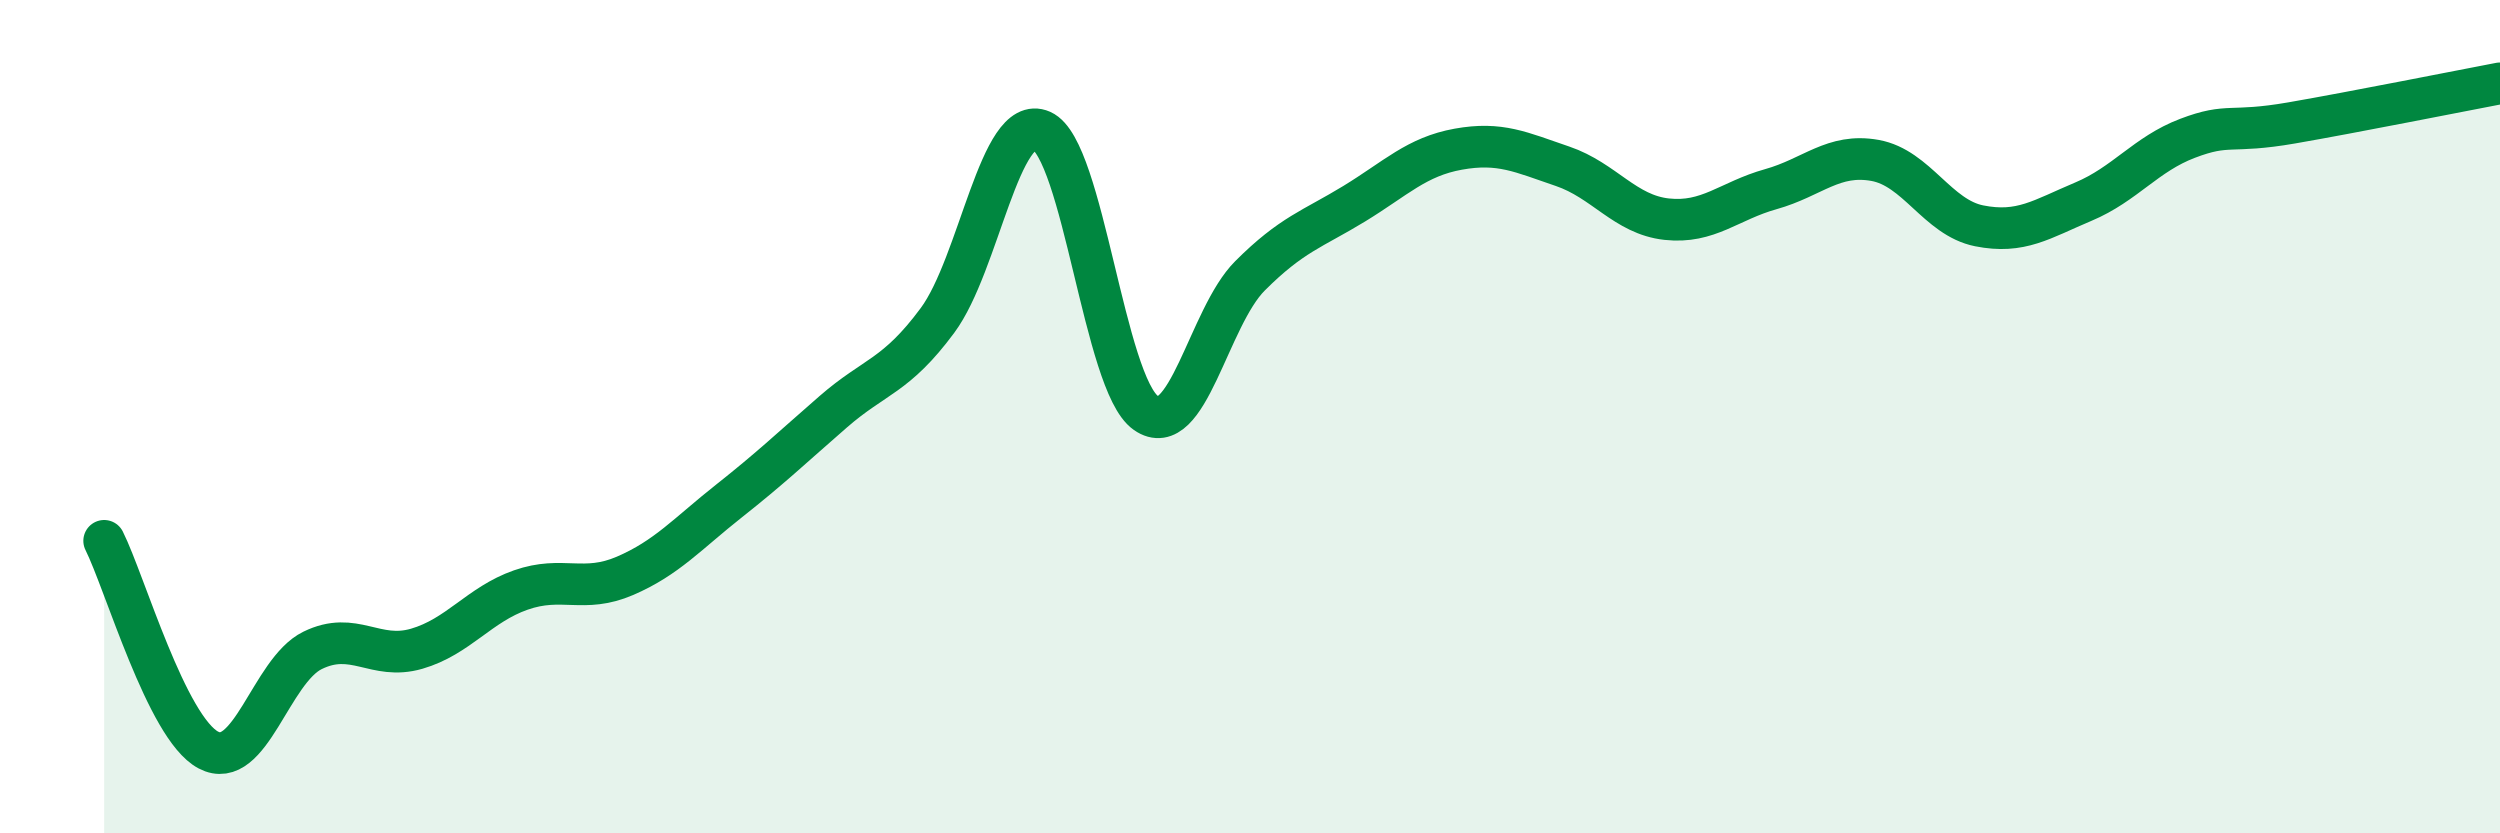
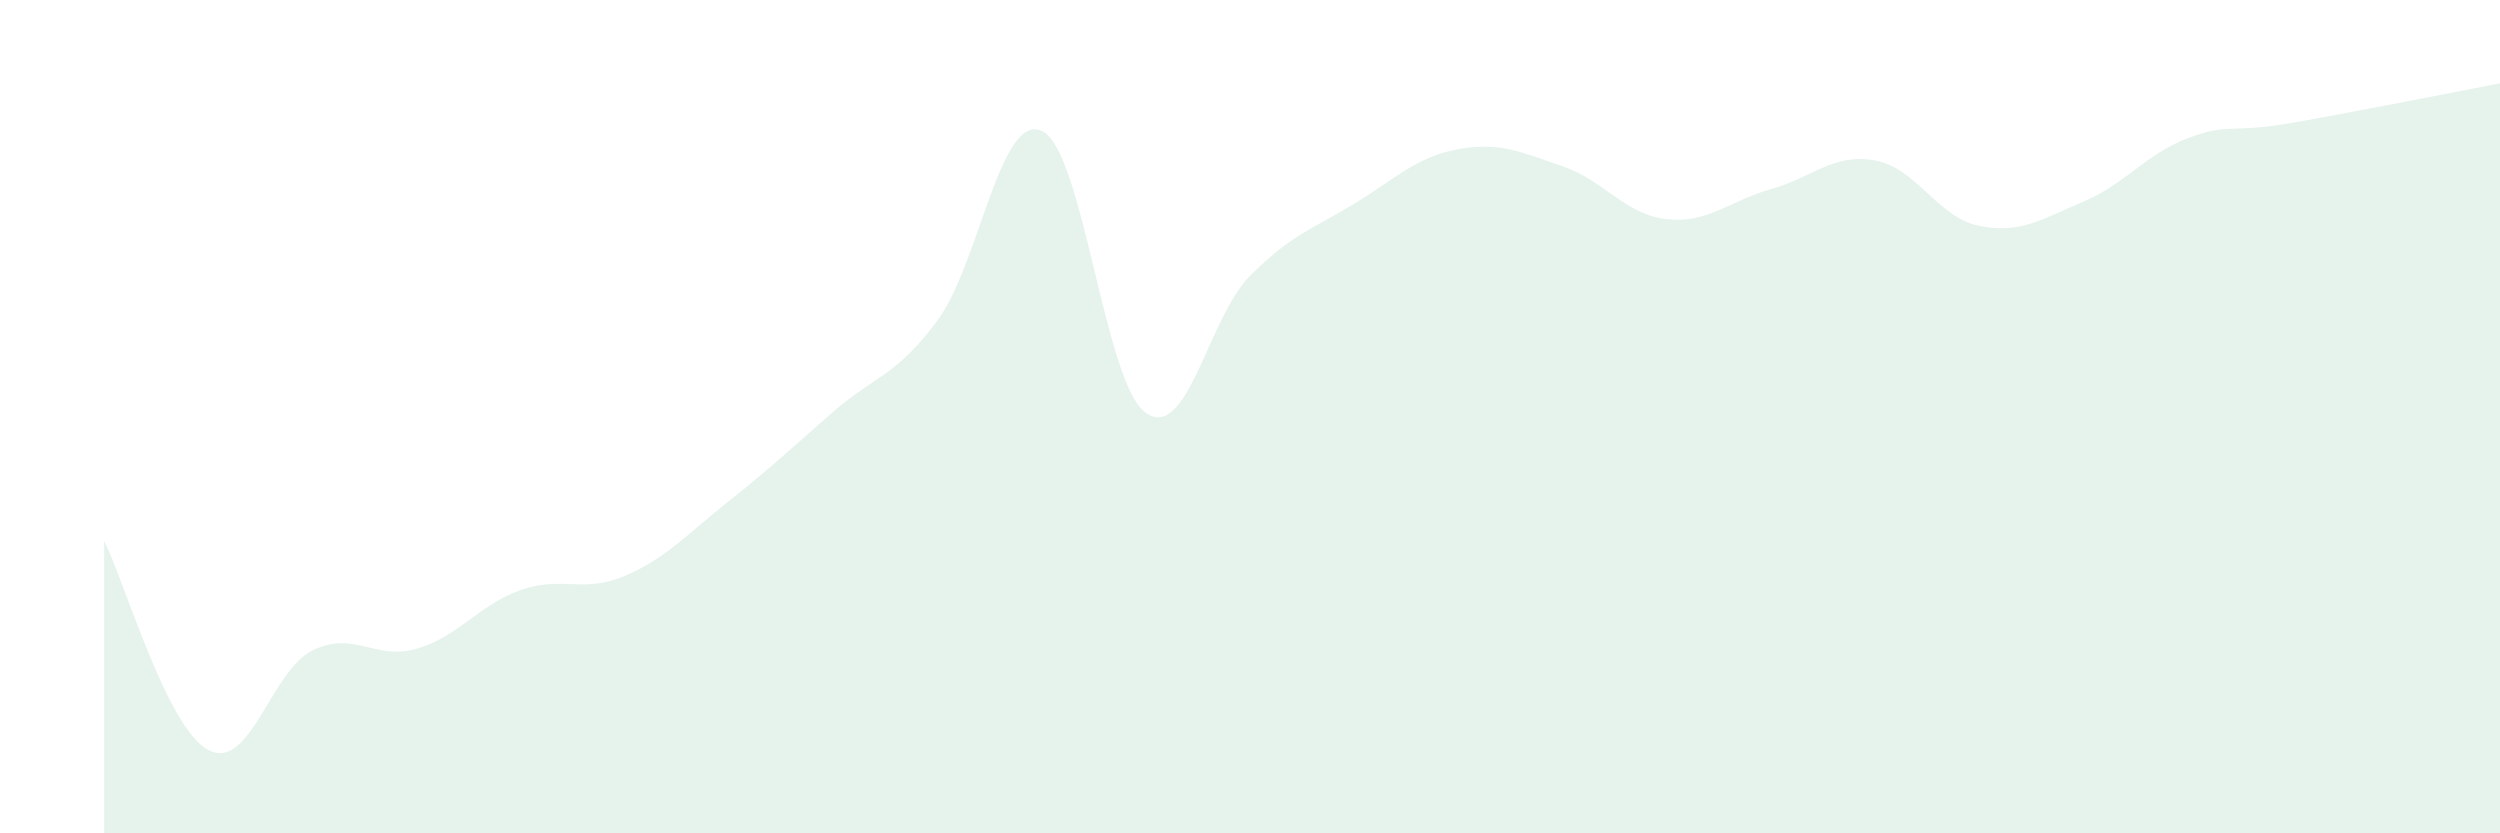
<svg xmlns="http://www.w3.org/2000/svg" width="60" height="20" viewBox="0 0 60 20">
  <path d="M 2.5,12.98 C 3,13.98 4,17.47 5,18 C 6,18.53 6.5,16.1 7.5,15.61 C 8.5,15.12 9,15.86 10,15.57 C 11,15.28 11.5,14.51 12.5,14.16 C 13.5,13.81 14,14.25 15,13.82 C 16,13.39 16.5,12.81 17.5,12.02 C 18.5,11.23 19,10.75 20,9.88 C 21,9.01 21.5,9.04 22.5,7.69 C 23.5,6.34 24,2.7 25,3.14 C 26,3.58 26.5,9.21 27.5,9.91 C 28.5,10.61 29,7.62 30,6.62 C 31,5.62 31.5,5.5 32.5,4.89 C 33.5,4.28 34,3.76 35,3.58 C 36,3.4 36.5,3.65 37.5,3.99 C 38.5,4.33 39,5.15 40,5.26 C 41,5.37 41.5,4.82 42.5,4.54 C 43.5,4.26 44,3.67 45,3.85 C 46,4.03 46.5,5.22 47.5,5.42 C 48.5,5.62 49,5.26 50,4.84 C 51,4.42 51.5,3.7 52.5,3.32 C 53.5,2.94 53.5,3.21 55,2.95 C 56.5,2.69 59,2.19 60,2L60 20L2.5 20Z" fill="#008740" opacity="0.1" stroke-linecap="round" stroke-linejoin="round" />
-   <path d="M 2.5,12.98 C 3,13.98 4,17.47 5,18 C 6,18.53 6.5,16.1 7.5,15.61 C 8.5,15.12 9,15.86 10,15.57 C 11,15.28 11.5,14.51 12.5,14.16 C 13.5,13.81 14,14.25 15,13.82 C 16,13.39 16.5,12.81 17.5,12.02 C 18.5,11.23 19,10.75 20,9.88 C 21,9.01 21.5,9.04 22.5,7.69 C 23.5,6.34 24,2.7 25,3.14 C 26,3.58 26.5,9.21 27.5,9.91 C 28.5,10.61 29,7.62 30,6.62 C 31,5.62 31.5,5.5 32.5,4.89 C 33.5,4.28 34,3.76 35,3.58 C 36,3.4 36.5,3.65 37.5,3.99 C 38.5,4.33 39,5.15 40,5.26 C 41,5.37 41.5,4.82 42.5,4.54 C 43.5,4.26 44,3.67 45,3.85 C 46,4.03 46.5,5.22 47.5,5.42 C 48.5,5.62 49,5.26 50,4.84 C 51,4.42 51.5,3.7 52.5,3.32 C 53.5,2.94 53.5,3.21 55,2.95 C 56.5,2.69 59,2.19 60,2" stroke="#008740" stroke-width="1" fill="none" stroke-linecap="round" stroke-linejoin="round" />
</svg>